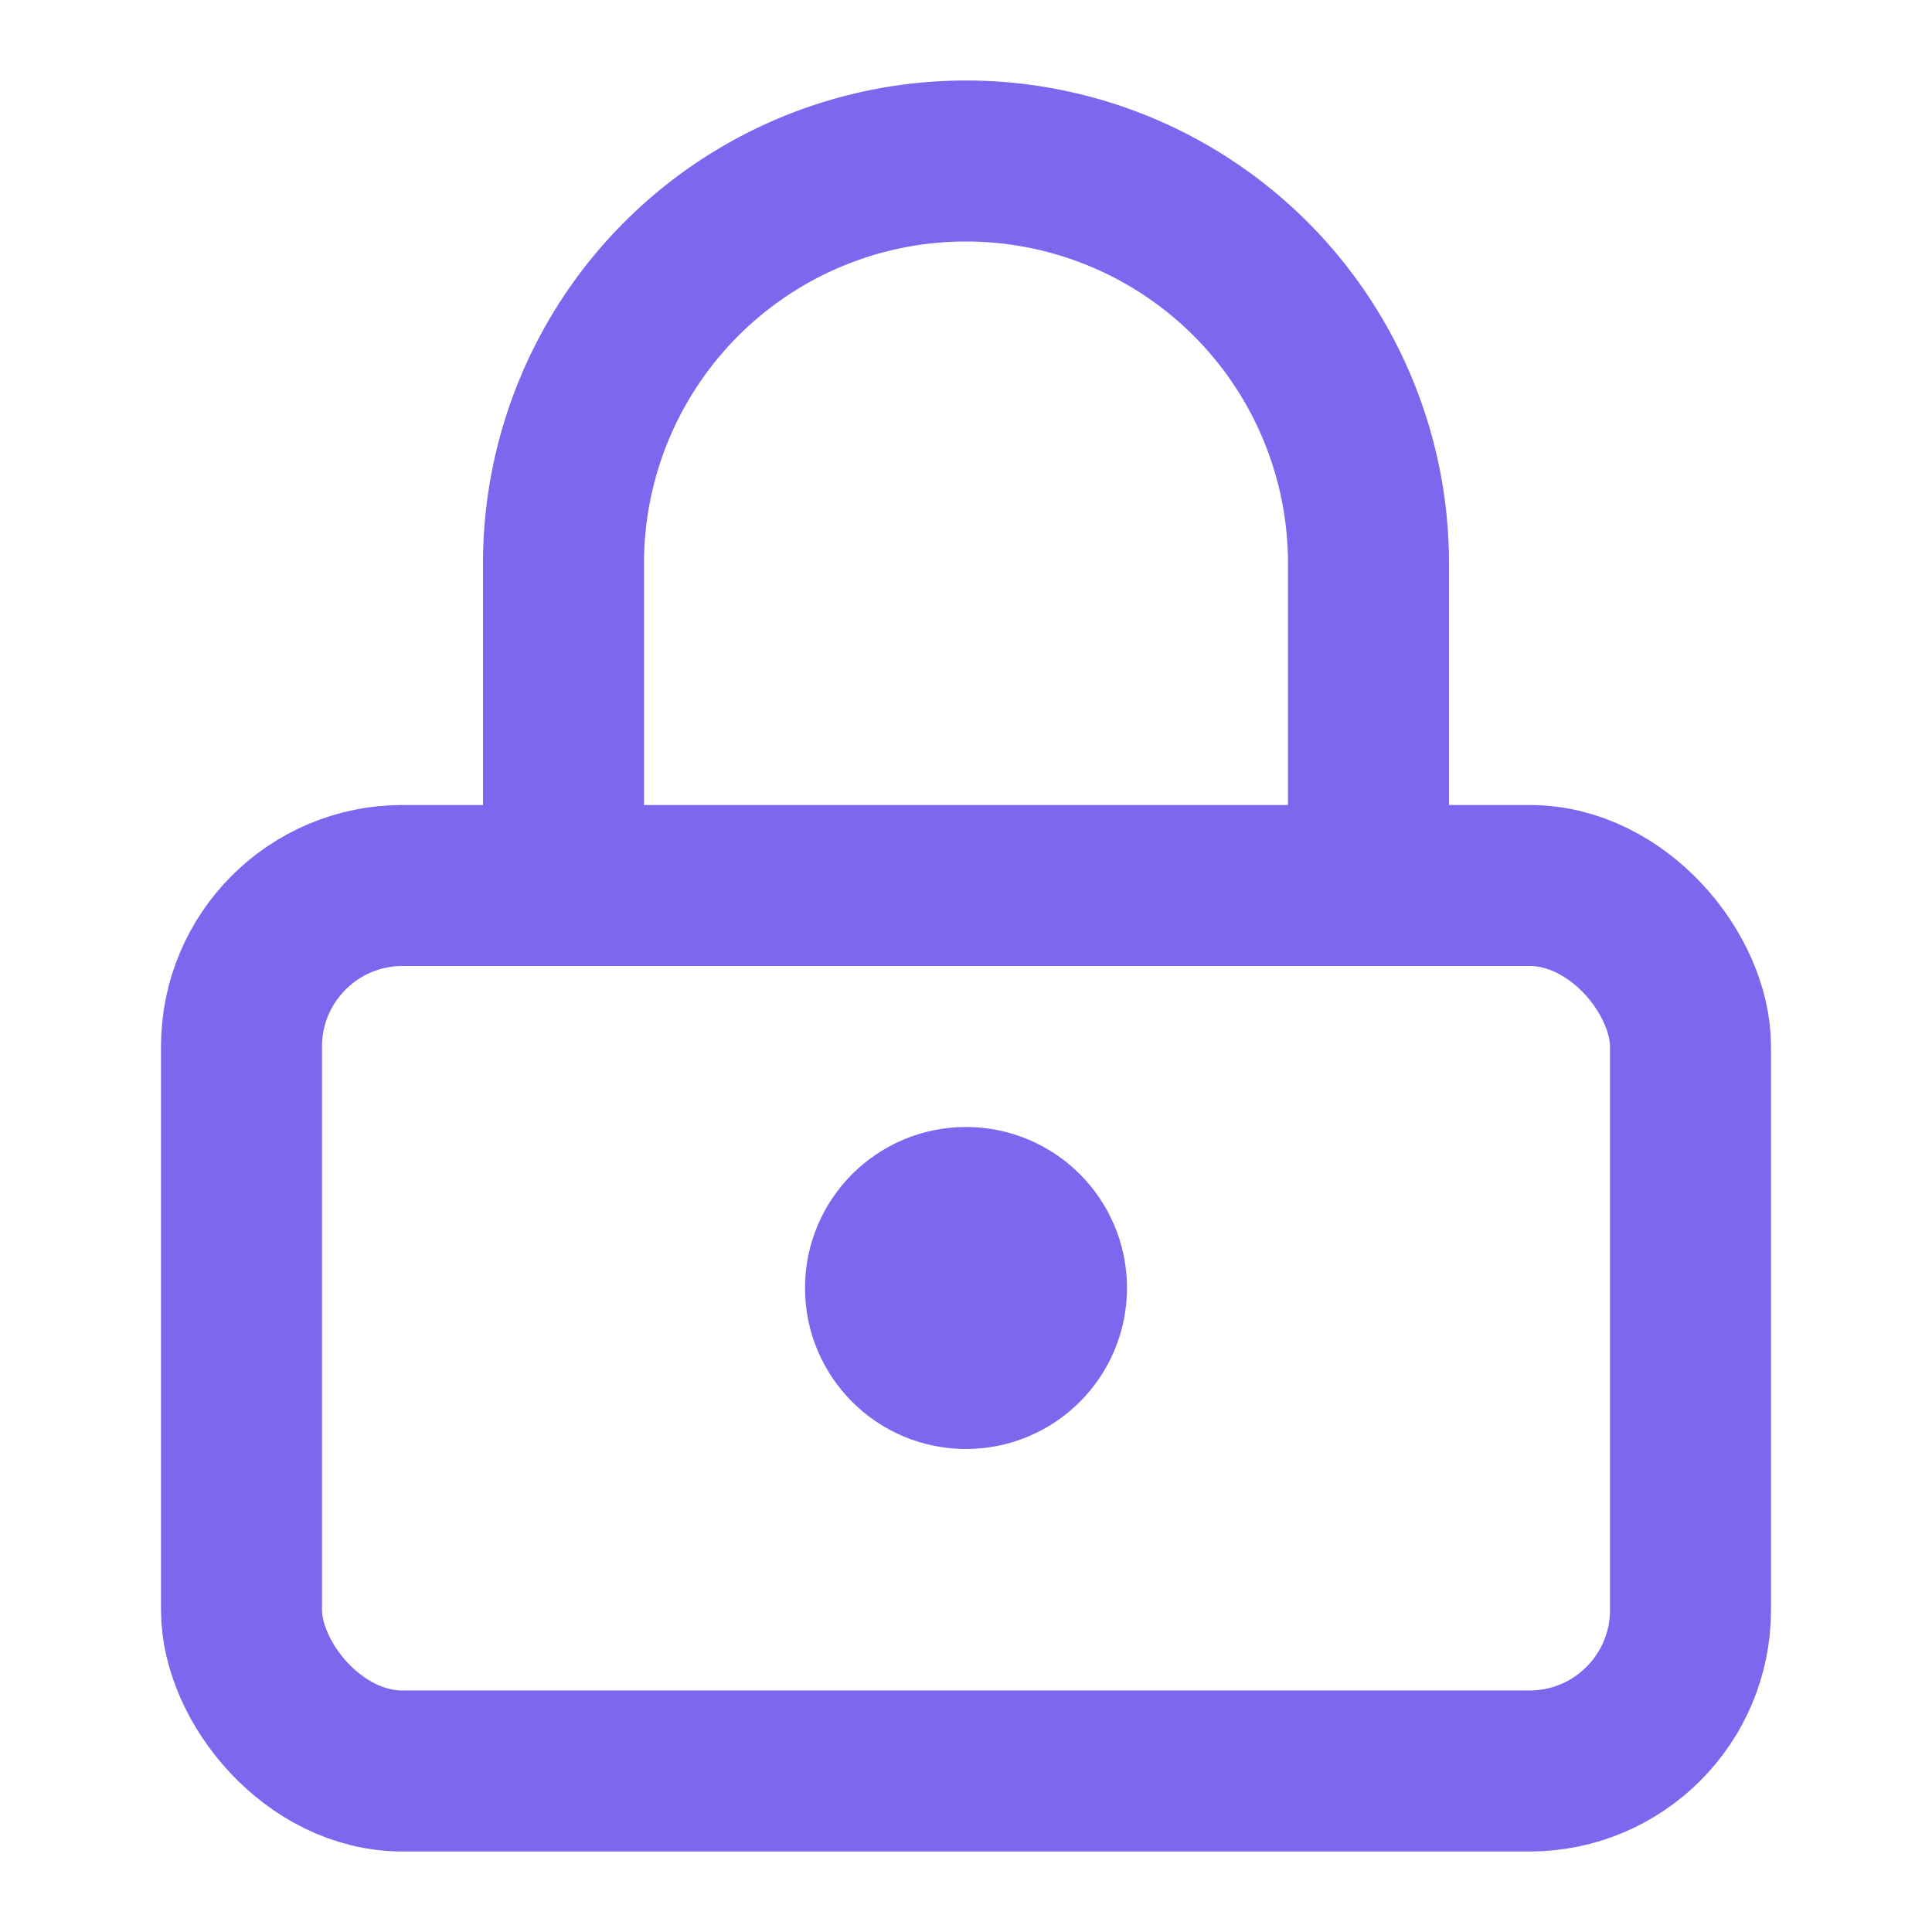
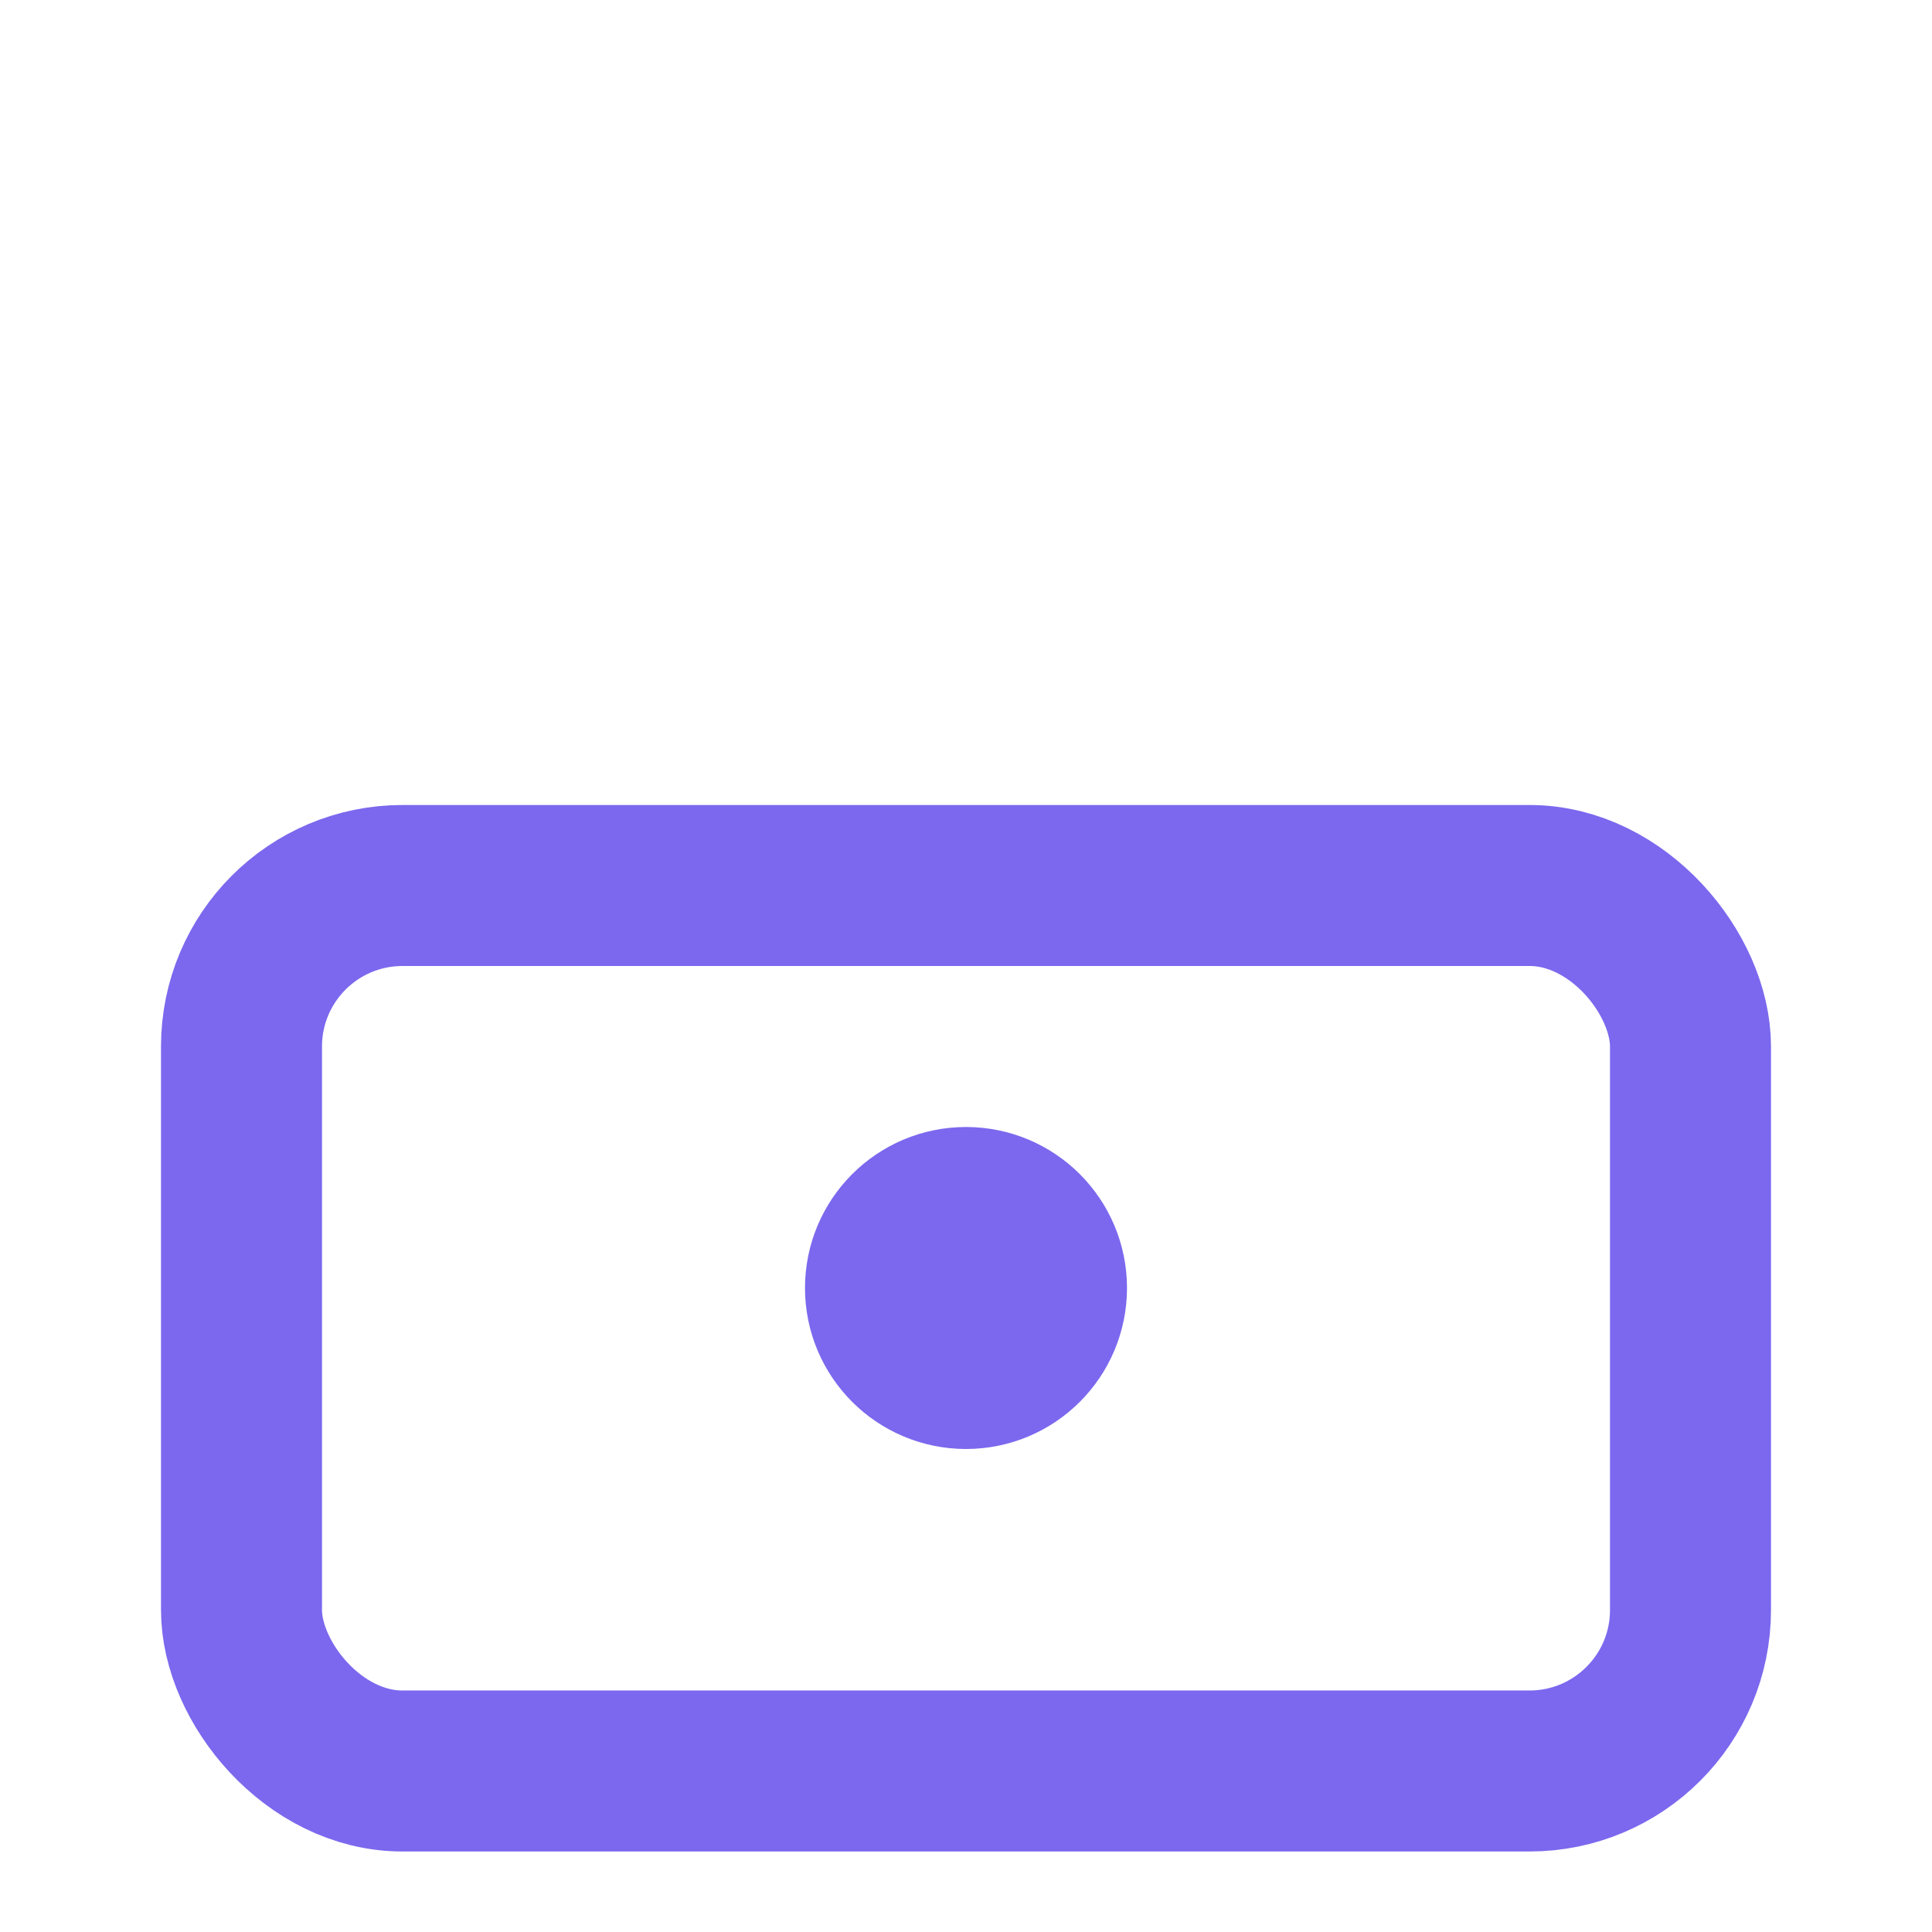
<svg xmlns="http://www.w3.org/2000/svg" width="35" height="35" viewBox="0 0 24 24" fill="none" stroke="#7b68ee" stroke-width="2" stroke-linecap="round" stroke-linejoin="round">
  <rect x="3" y="11" width="18" height="11" rx="2" ry="2" />
-   <path d="M7 11V7a5 5 0 0 1 10 0v4" />
  <circle cx="12" cy="16" r="1" />
</svg>